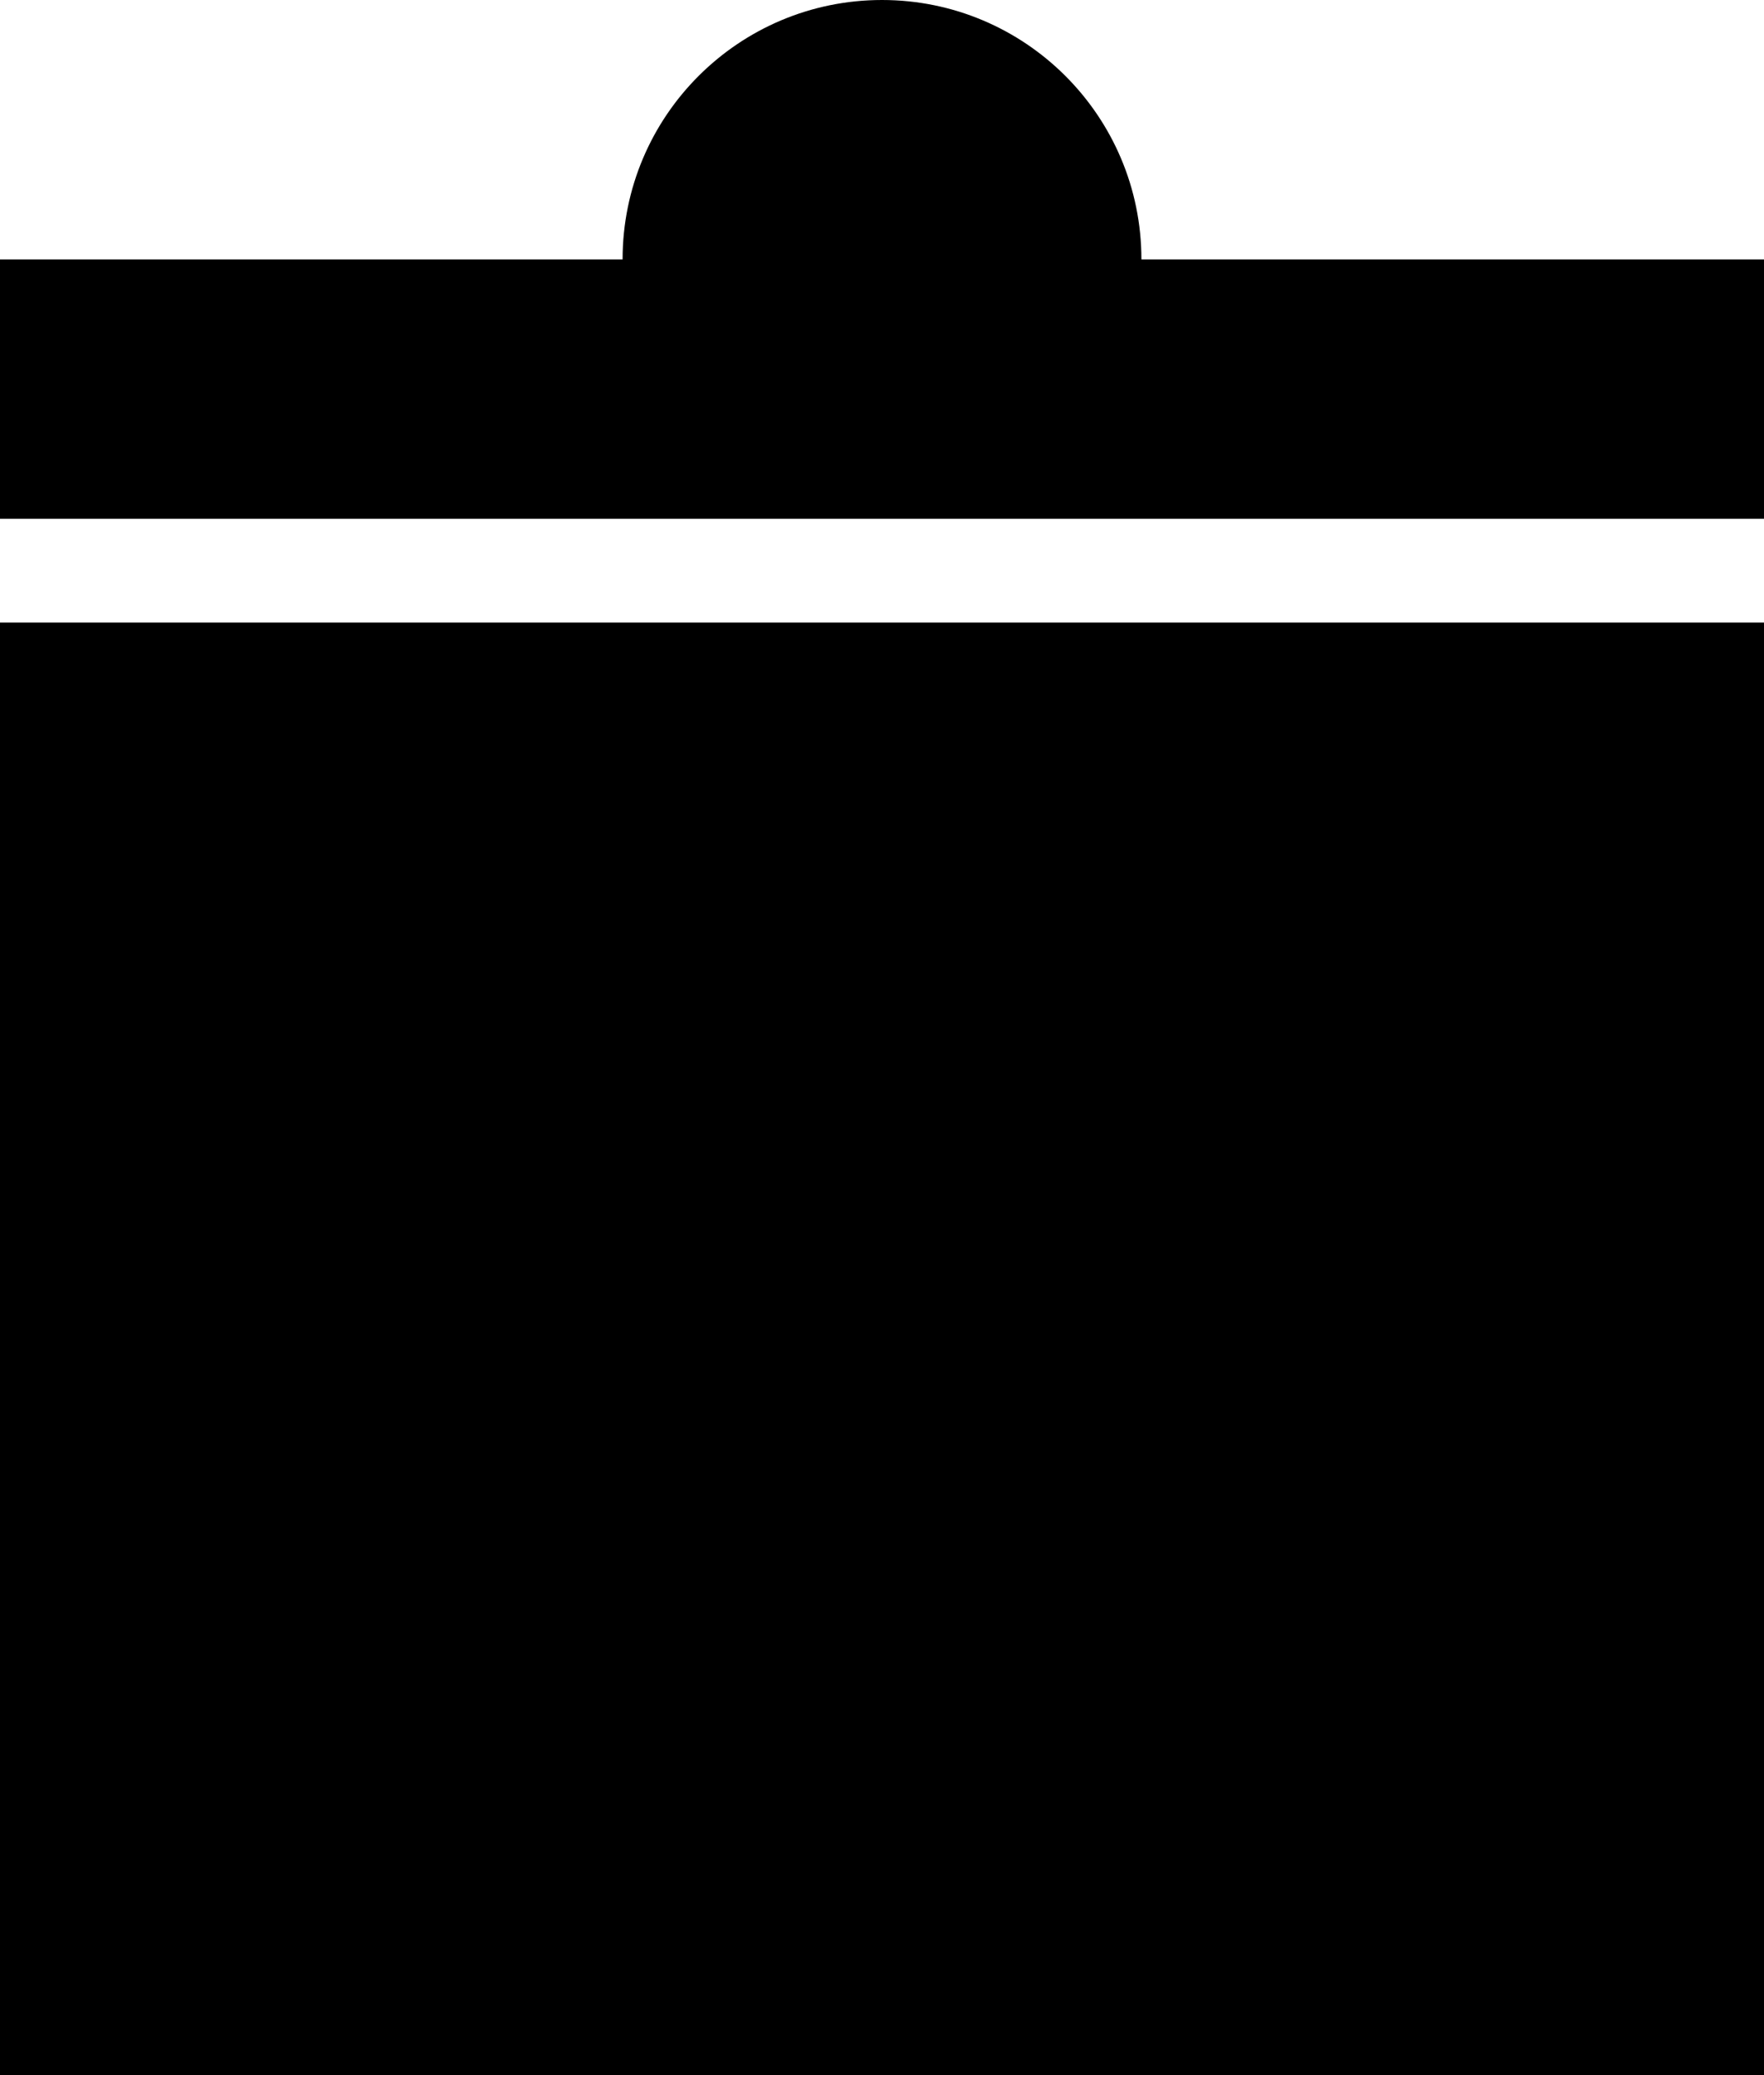
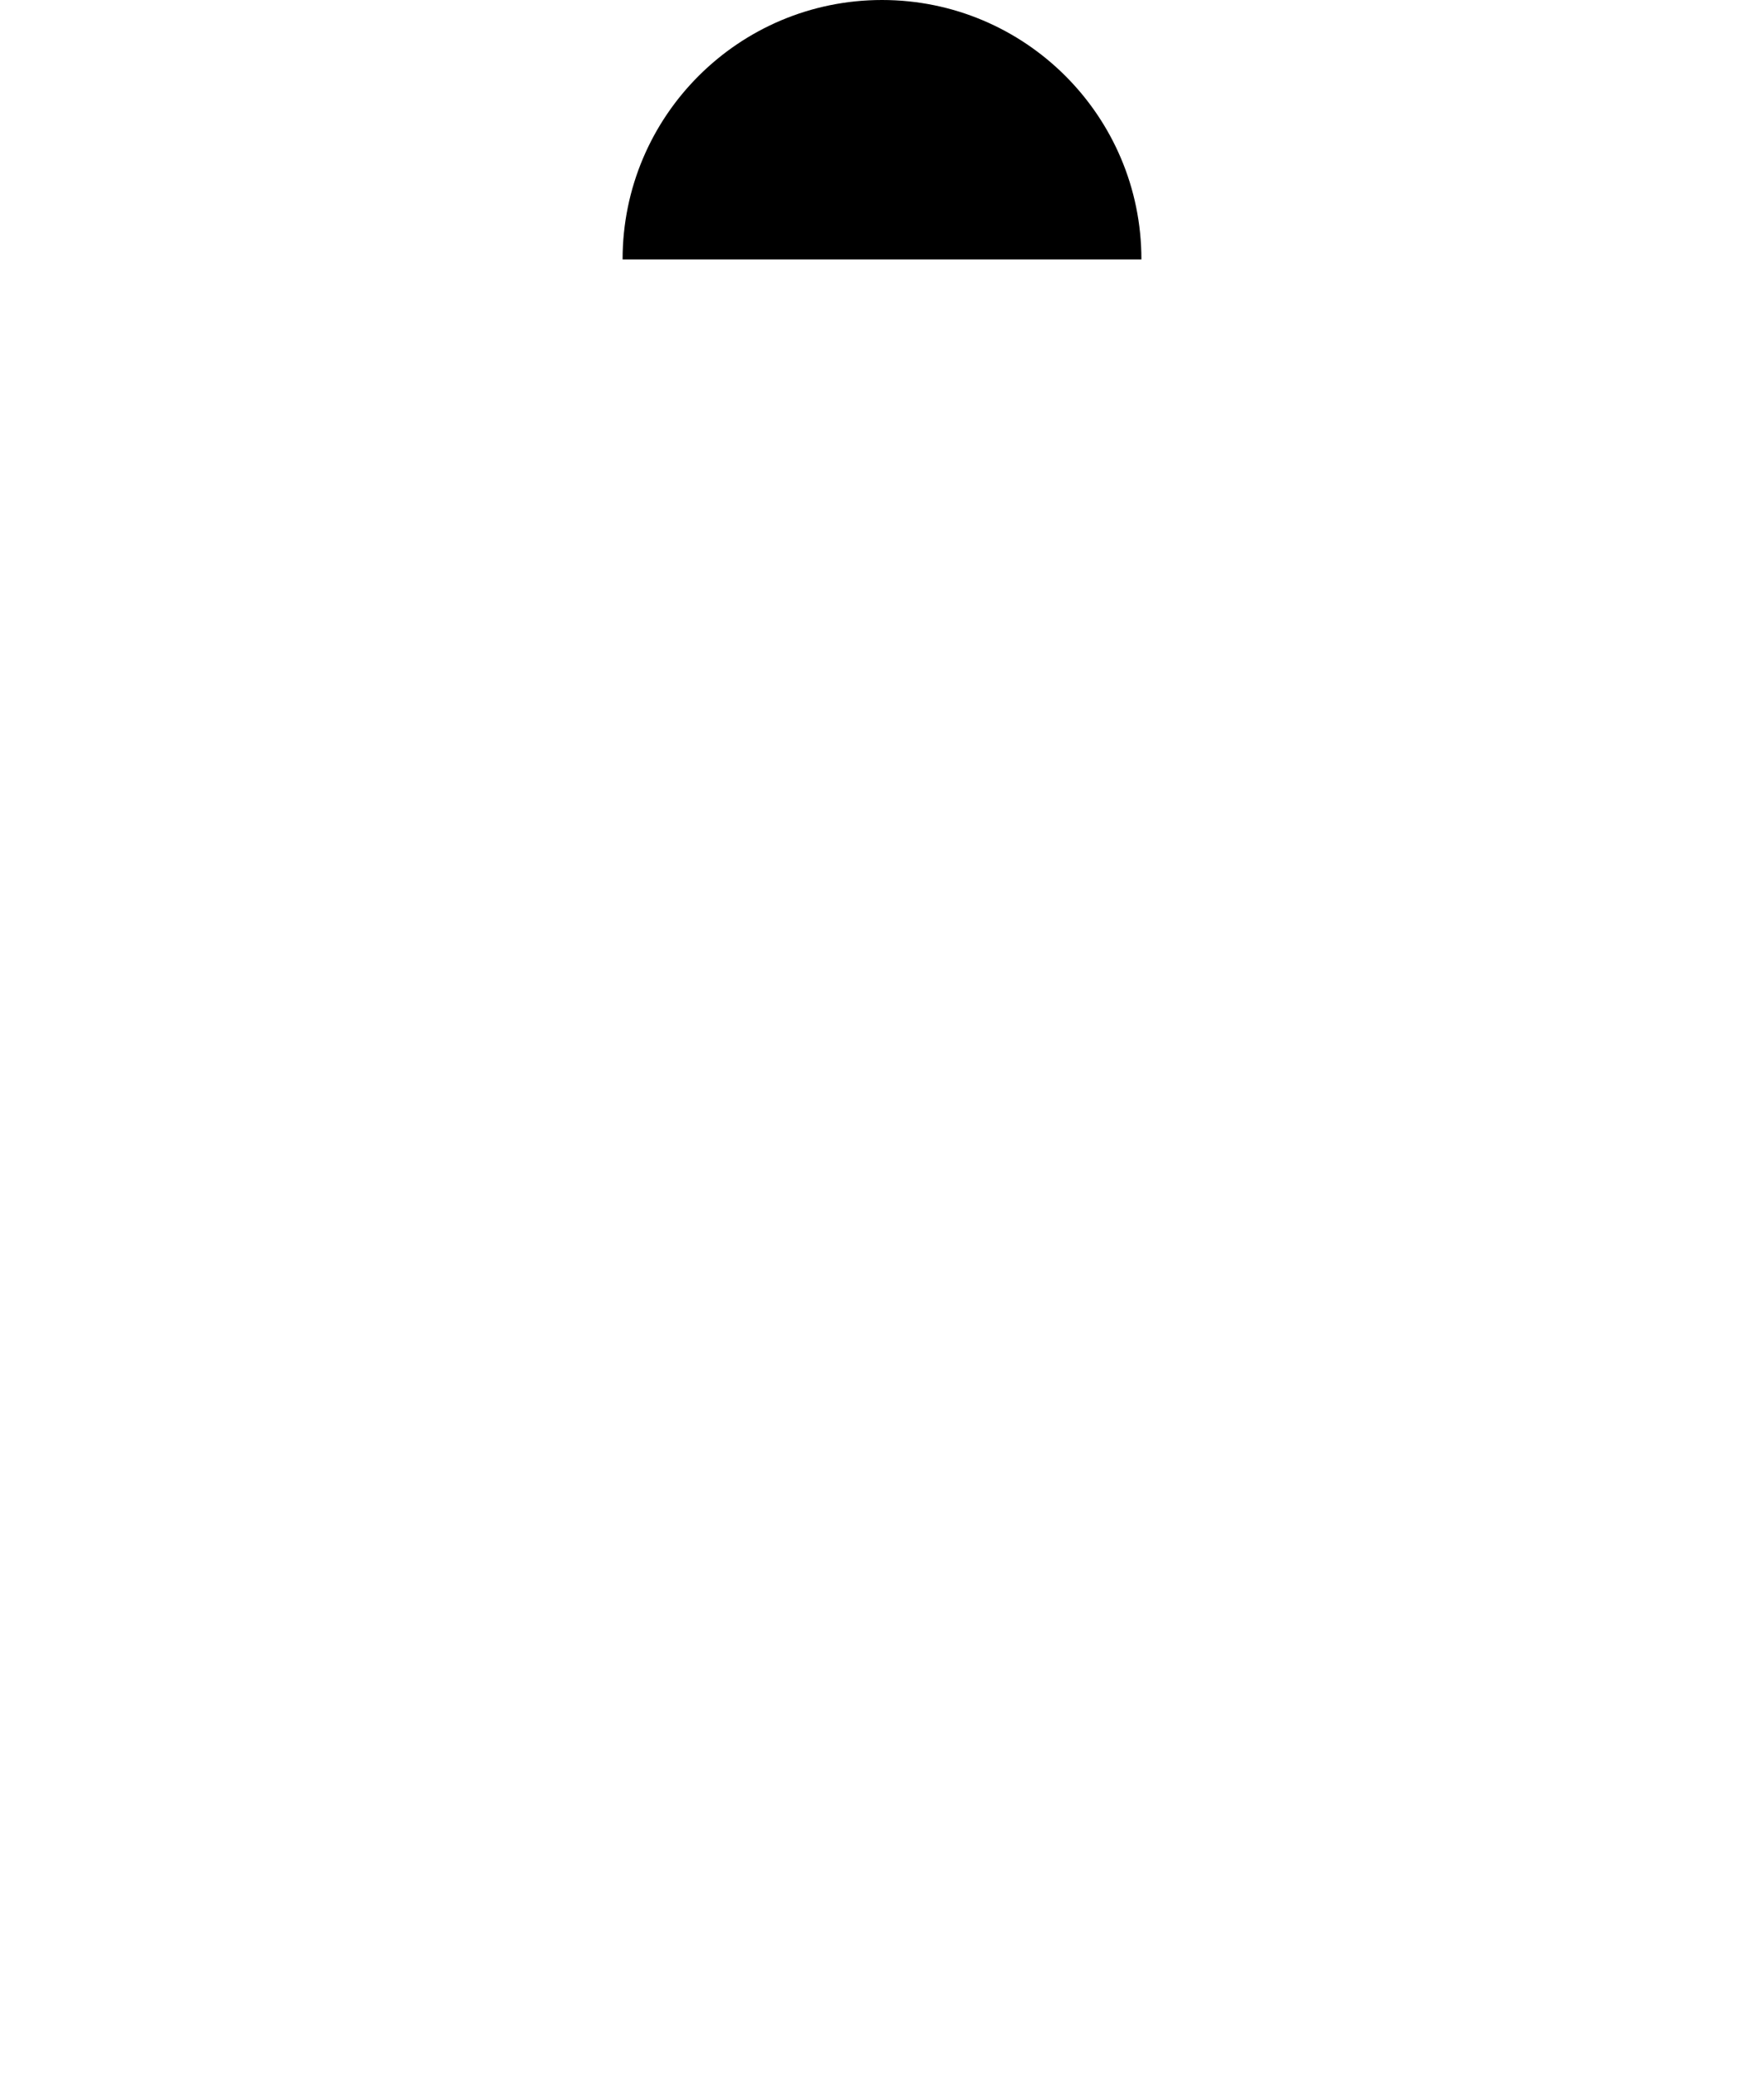
<svg xmlns="http://www.w3.org/2000/svg" id="Layer_2" viewBox="0 0 544 640">
  <g id="icon">
-     <rect y="192" width="544" height="448" />
-     <path d="m352,80c0-44.18-35.82-80-80-80s-80,35.82-80,80H0v80h544v-80h-192Z" />
+     <path d="m352,80c0-44.18-35.82-80-80-80s-80,35.82-80,80H0v80v-80h-192Z" />
  </g>
</svg>